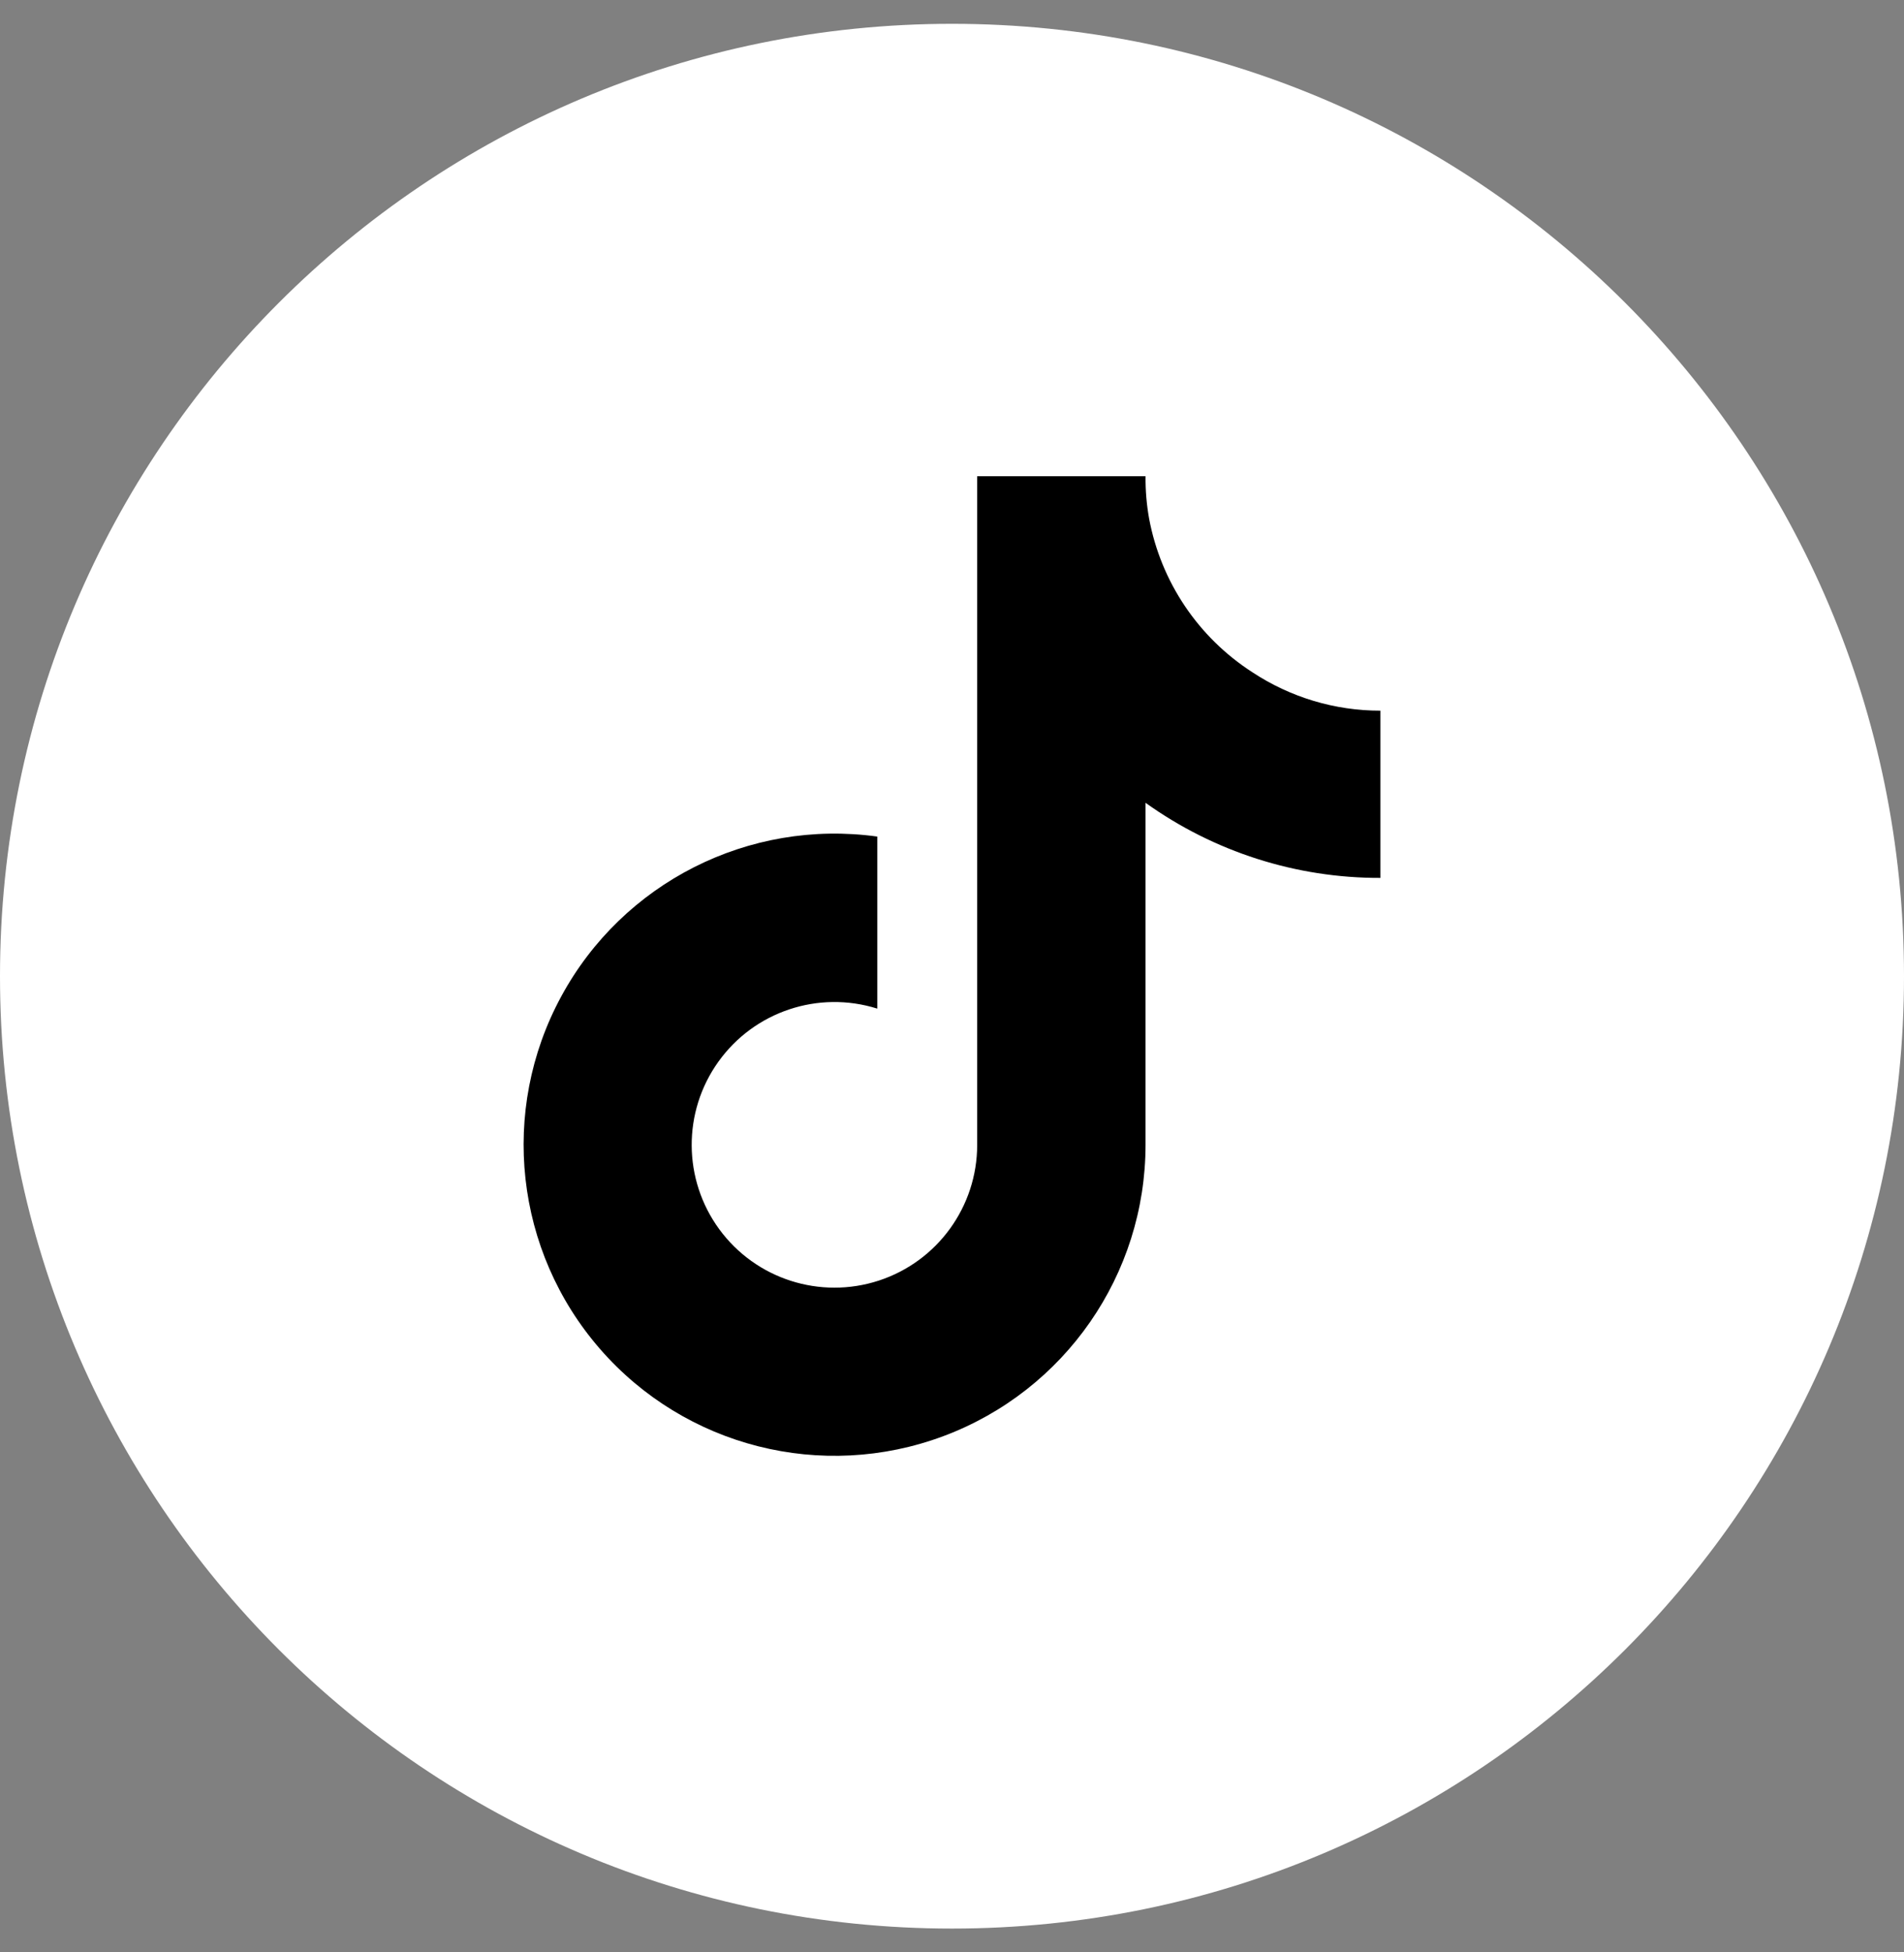
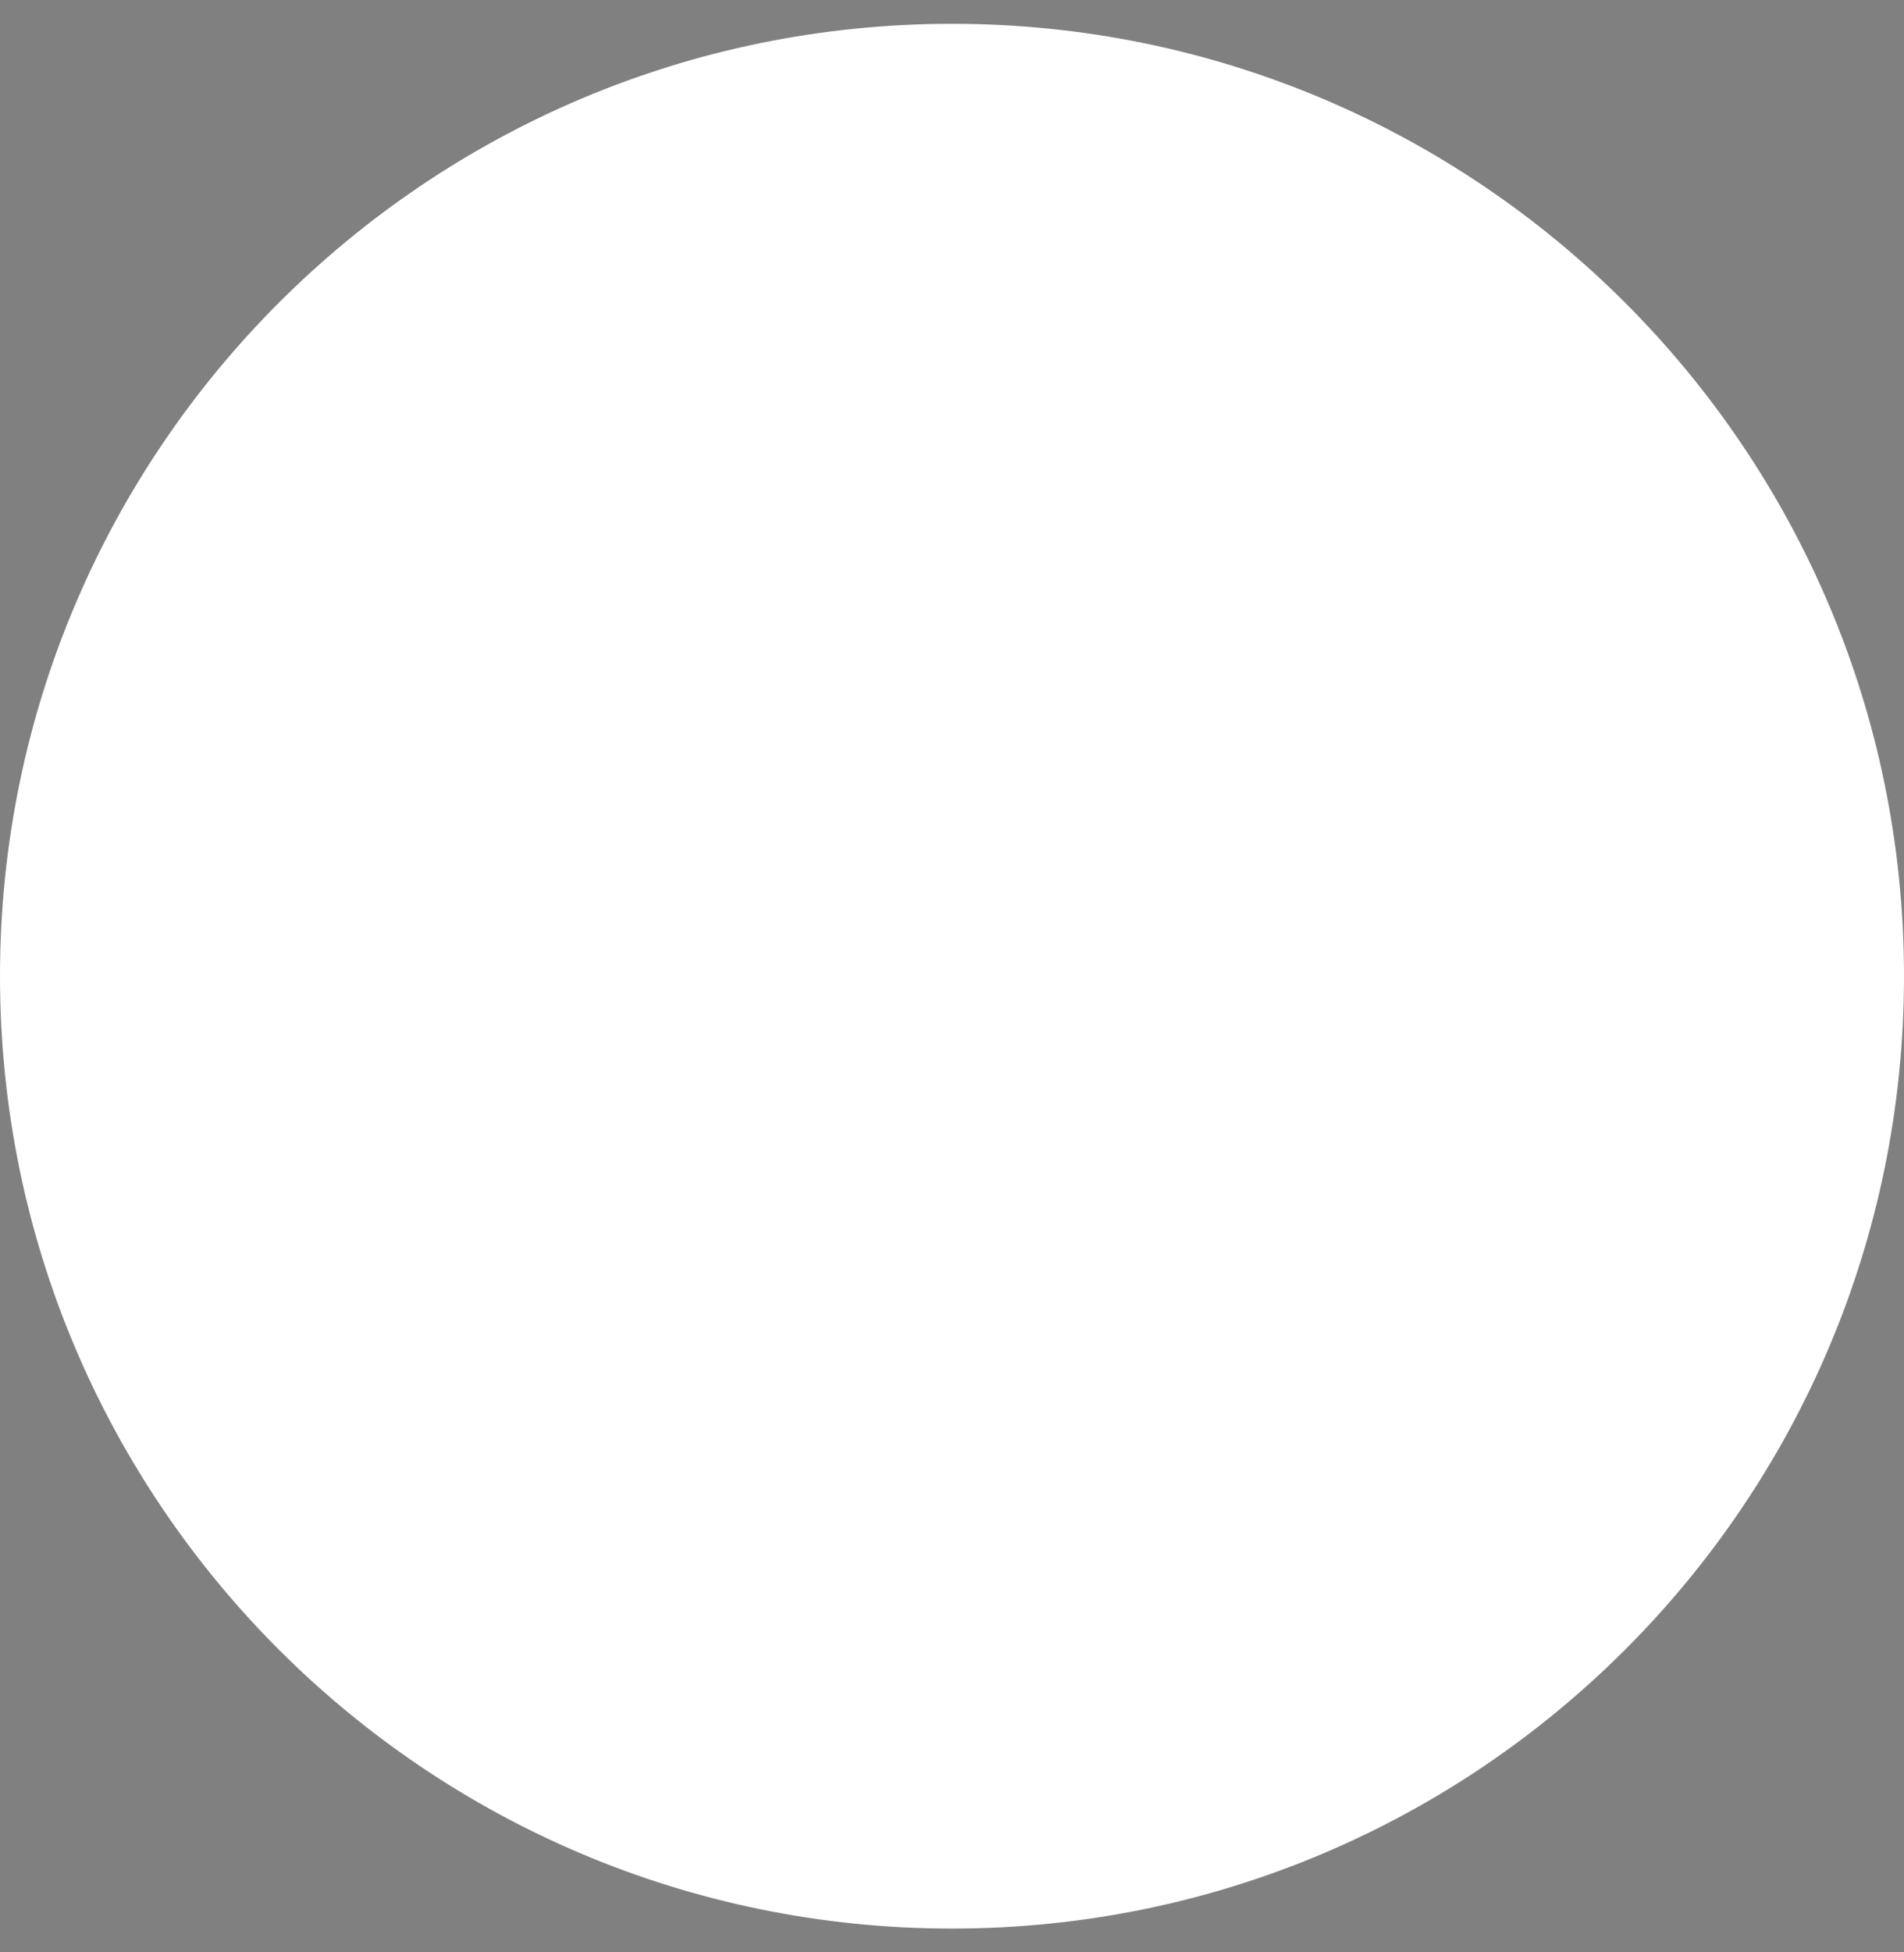
<svg xmlns="http://www.w3.org/2000/svg" width="40px" height="41px" viewBox="0 0 40 41" version="1.1">
  <rect x="0" y="0" width="40" height="41" fill="#808080" stroke="none" />
  <g id="Current" stroke="none" stroke-width="1" fill="none" fill-rule="evenodd">
    <g id="Style-page-–-Landscape" transform="translate(-952, -16475)">
      <g id="tiktok" transform="translate(952, 16475.5)">
        <path d="M0,20 C0,8.954 8.954,0 20,0 C31.046,0 40,8.954 40,20 C40,31.046 31.046,40 20,40 C8.954,40 0,31.046 0,20 Z" id="back" fill="#FFFFFF" />
-         <path class="path-icon" d="M29,17.936 C27.231,17.941 25.505,17.389 24.066,16.359 L24.066,23.542 C24.065,26.266 22.374,28.703 19.822,29.658 C17.271,30.612 14.395,29.884 12.606,27.829 C10.817,25.774 10.491,22.825 11.788,20.43 C13.084,18.034 15.732,16.694 18.43,17.068 L18.43,20.681 C17.193,20.292 15.846,20.742 15.092,21.796 C14.337,22.85 14.345,24.27 15.112,25.316 C15.879,26.361 17.231,26.795 18.464,26.392 C19.696,25.988 20.529,24.838 20.529,23.542 L20.529,9.5 L24.066,9.5 C24.063,9.799 24.088,10.097 24.141,10.391 L24.141,10.391 C24.389,11.718 25.173,12.884 26.307,13.615 C27.106,14.143 28.042,14.425 29,14.424 L29,17.936 Z" id="Path" fill="#000000" fill-rule="nonzero" />
      </g>
    </g>
  </g>
</svg>